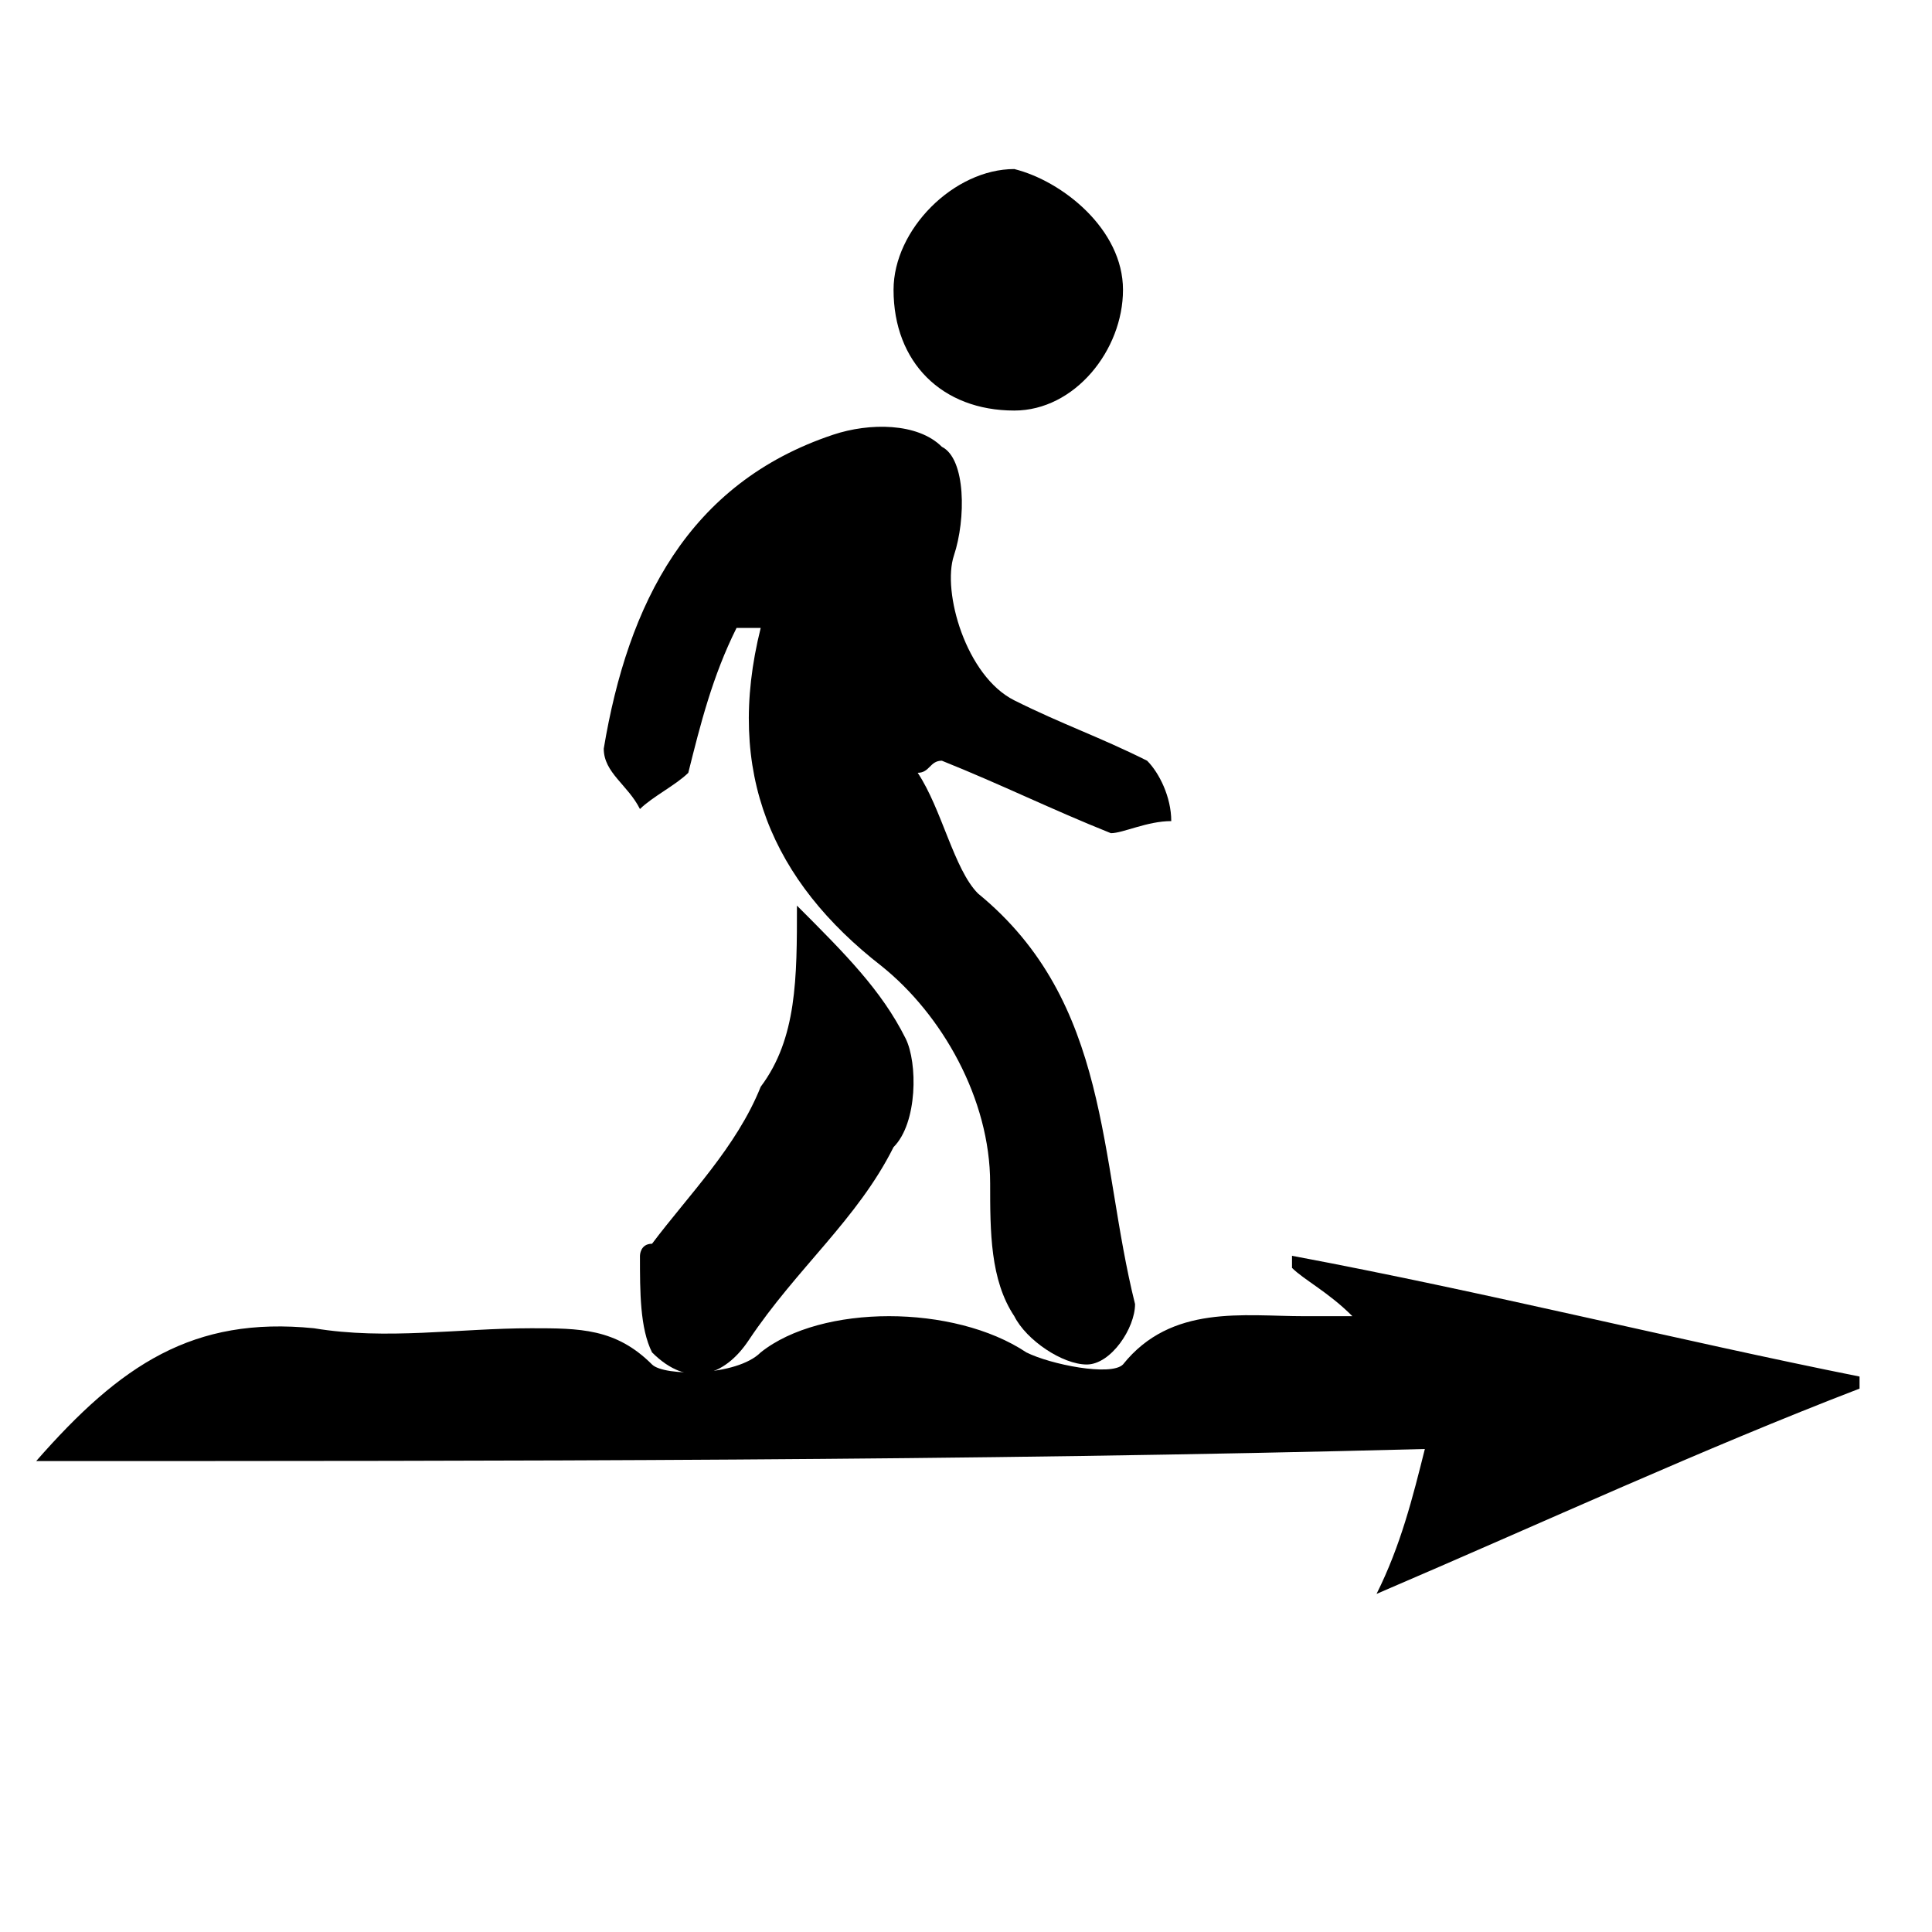
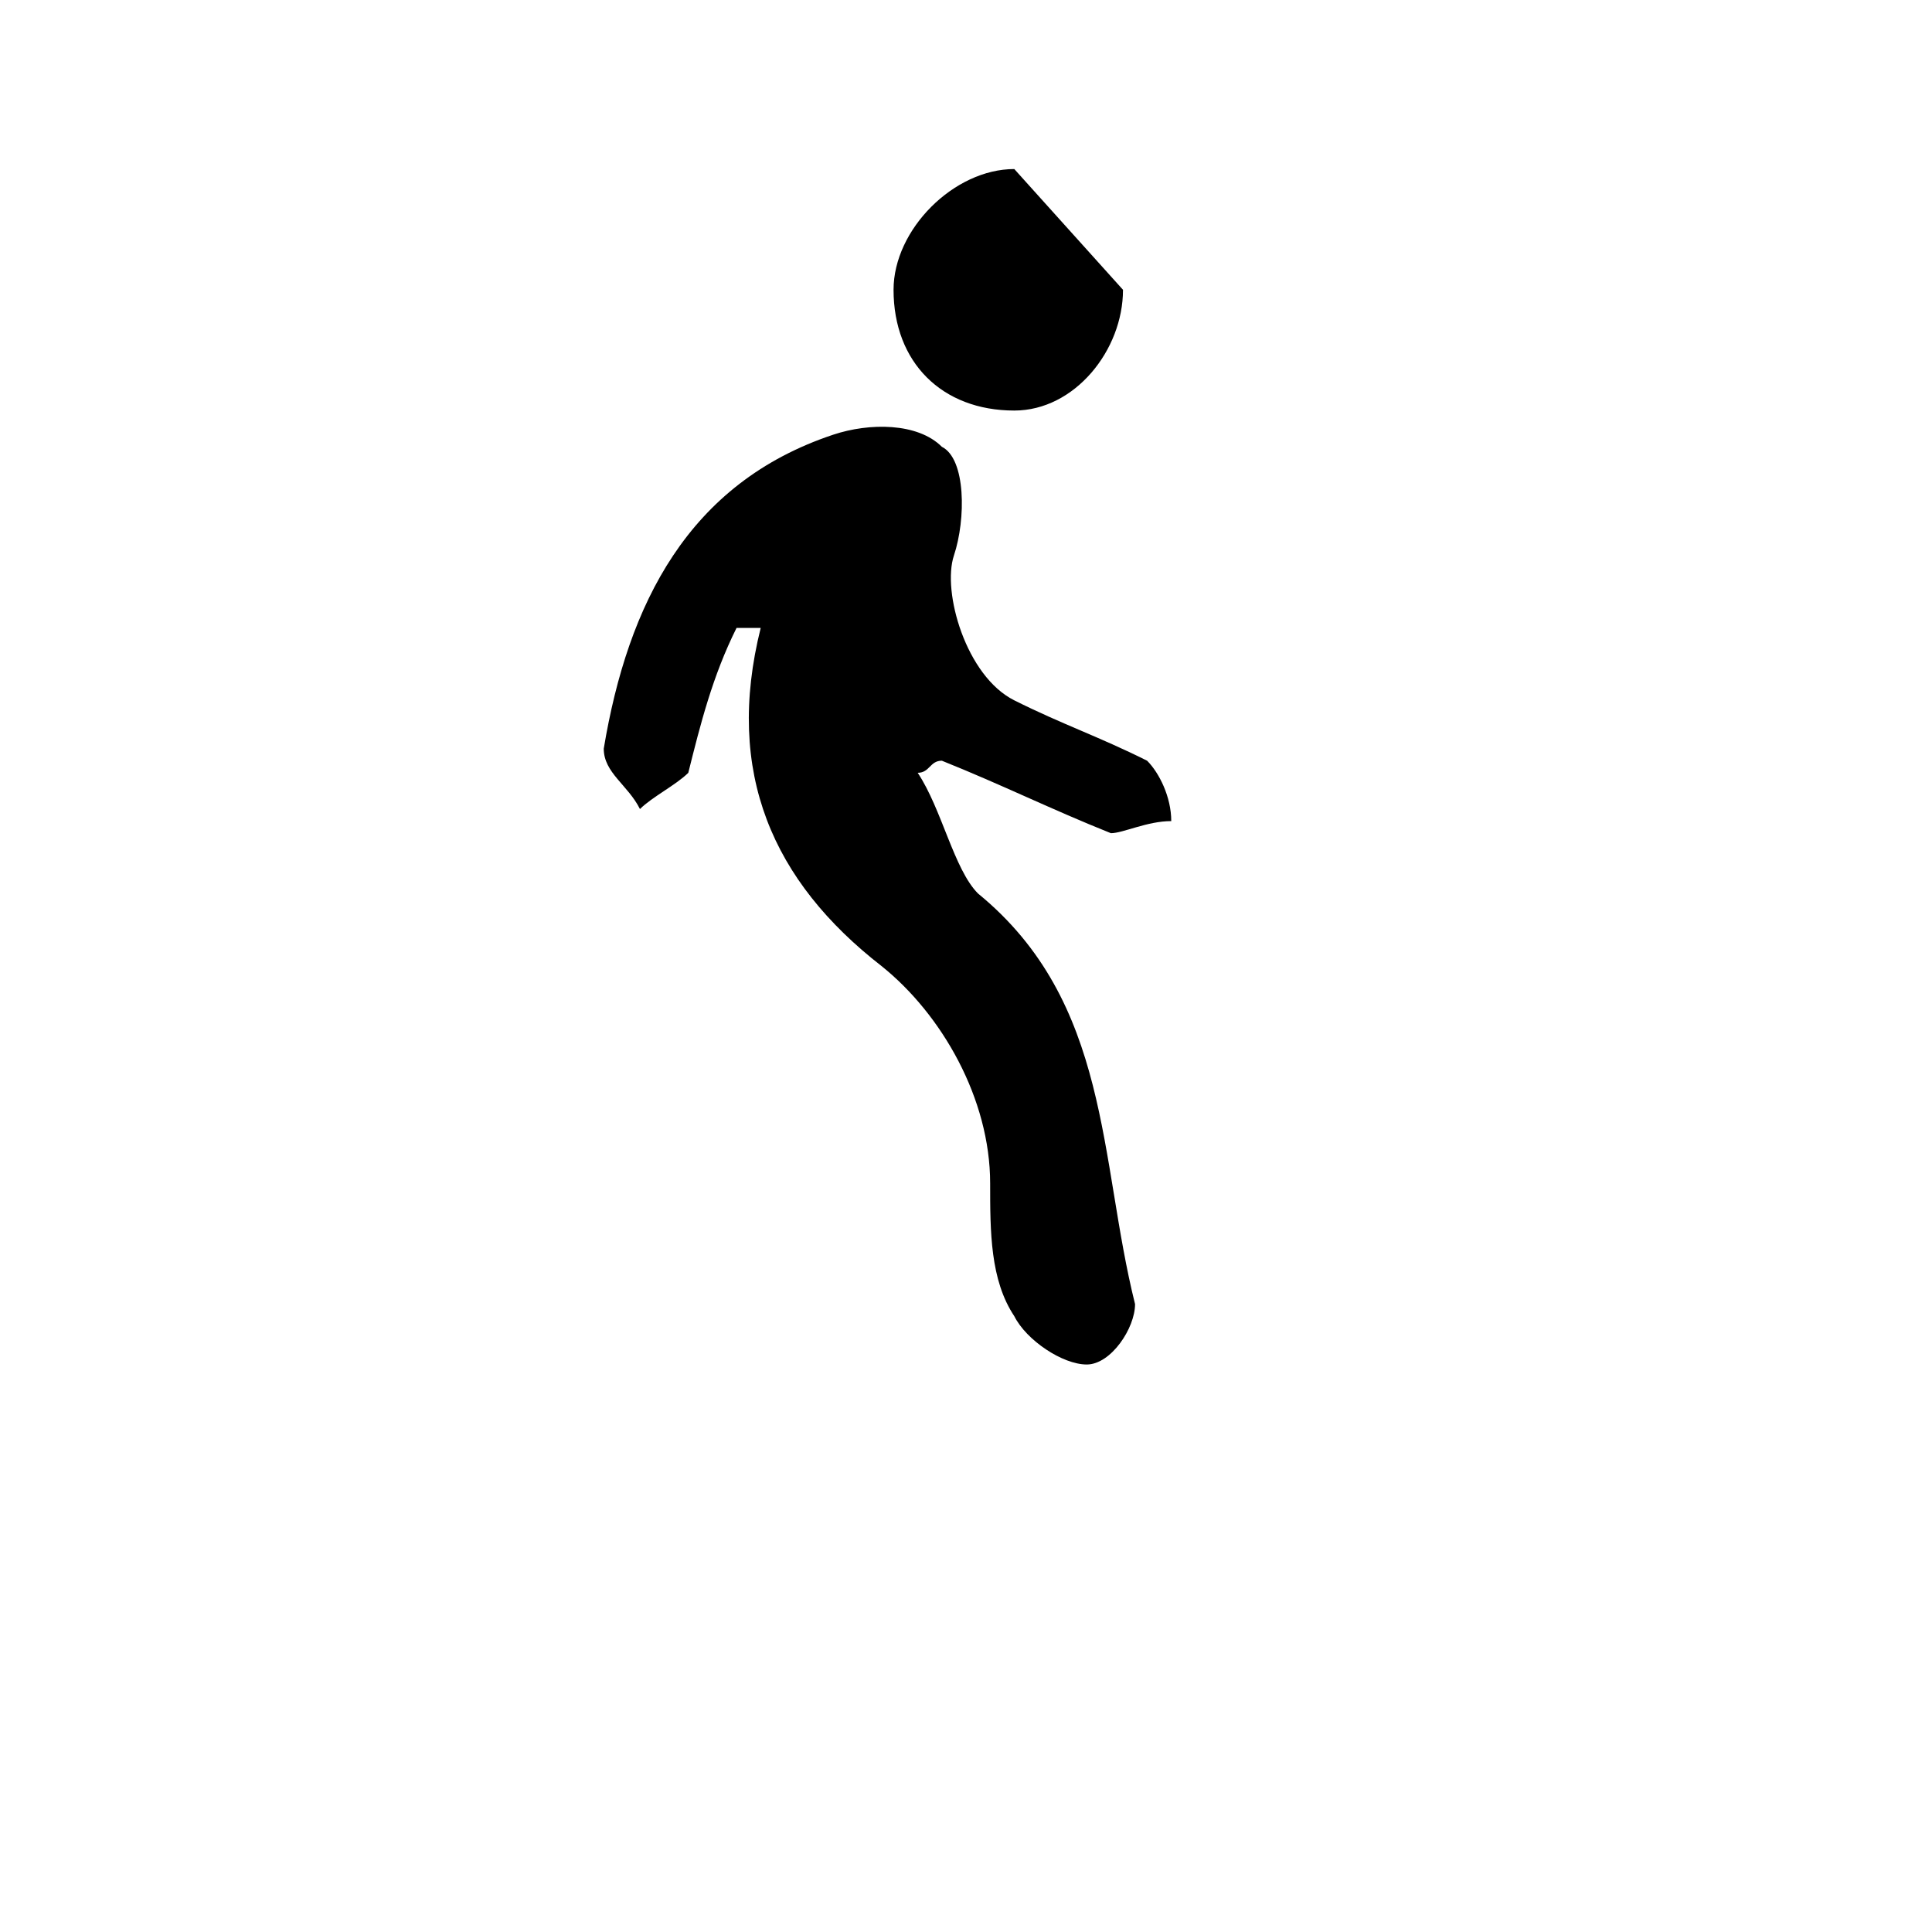
<svg xmlns="http://www.w3.org/2000/svg" width="54" height="54" viewBox="0 0 54 54" fill="none">
-   <path d="M1.012 40.837C3.375 38.138 5.4 36.788 8.775 37.125C10.8 37.462 12.825 37.125 14.85 37.125C16.2 37.125 17.212 37.125 18.225 38.138C18.562 38.475 20.587 38.475 21.262 37.8C22.95 36.45 26.662 36.45 28.687 37.8C29.362 38.138 31.05 38.475 31.387 38.138C32.737 36.45 34.762 36.788 36.45 36.788C36.787 36.788 37.125 36.788 37.8 36.788C37.125 36.112 36.45 35.775 36.112 35.438V35.1C41.512 36.112 46.912 37.462 51.975 38.475V38.812C47.587 40.5 43.2 42.525 38.475 44.55C39.15 43.2 39.487 41.85 39.825 40.5C27 40.837 14.175 40.837 1.012 40.837Z" fill="black" />
  <path d="M20.587 17.55C19.913 18.9 19.575 20.25 19.238 21.6C18.9 21.938 18.225 22.275 17.887 22.613C17.55 21.938 16.875 21.6 16.875 20.925C17.55 16.875 19.238 13.5 23.288 12.15C24.3 11.812 25.65 11.812 26.325 12.488C27 12.825 27 14.512 26.663 15.525C26.325 16.538 27 18.9 28.35 19.575C29.7 20.25 30.712 20.587 32.062 21.262C32.4 21.6 32.737 22.275 32.737 22.95C32.062 22.95 31.387 23.288 31.05 23.288C29.363 22.613 28.012 21.938 26.325 21.262C25.988 21.262 25.988 21.6 25.65 21.6C26.325 22.613 26.663 24.3 27.337 24.975C31.05 28.012 30.712 32.4 31.725 36.45C31.725 37.125 31.05 38.138 30.375 38.138C29.7 38.138 28.688 37.462 28.35 36.788C27.675 35.775 27.675 34.425 27.675 33.075C27.675 30.712 26.325 28.35 24.637 27C21.6 24.637 20.25 21.6 21.262 17.55C20.925 17.55 20.587 17.55 20.587 17.55Z" fill="black" />
-   <path d="M22.275 25.312C23.625 26.663 24.637 27.675 25.312 29.025C25.65 29.7 25.65 31.387 24.975 32.062C23.962 34.087 22.275 35.438 20.925 37.462C20.25 38.475 19.238 38.812 18.225 37.8C17.887 37.125 17.887 36.112 17.887 35.1C17.887 35.1 17.887 34.763 18.225 34.763C19.238 33.413 20.587 32.062 21.262 30.375C22.275 29.025 22.275 27.337 22.275 25.312Z" fill="black" />
-   <path d="M31.388 8.1C31.388 9.787 30.038 11.475 28.35 11.475C26.325 11.475 24.975 10.125 24.975 8.1C24.975 6.412 26.663 4.725 28.35 4.725C29.7 5.062 31.388 6.412 31.388 8.1Z" fill="black" />
+   <path d="M31.388 8.1C31.388 9.787 30.038 11.475 28.35 11.475C26.325 11.475 24.975 10.125 24.975 8.1C24.975 6.412 26.663 4.725 28.35 4.725Z" fill="black" />
</svg>